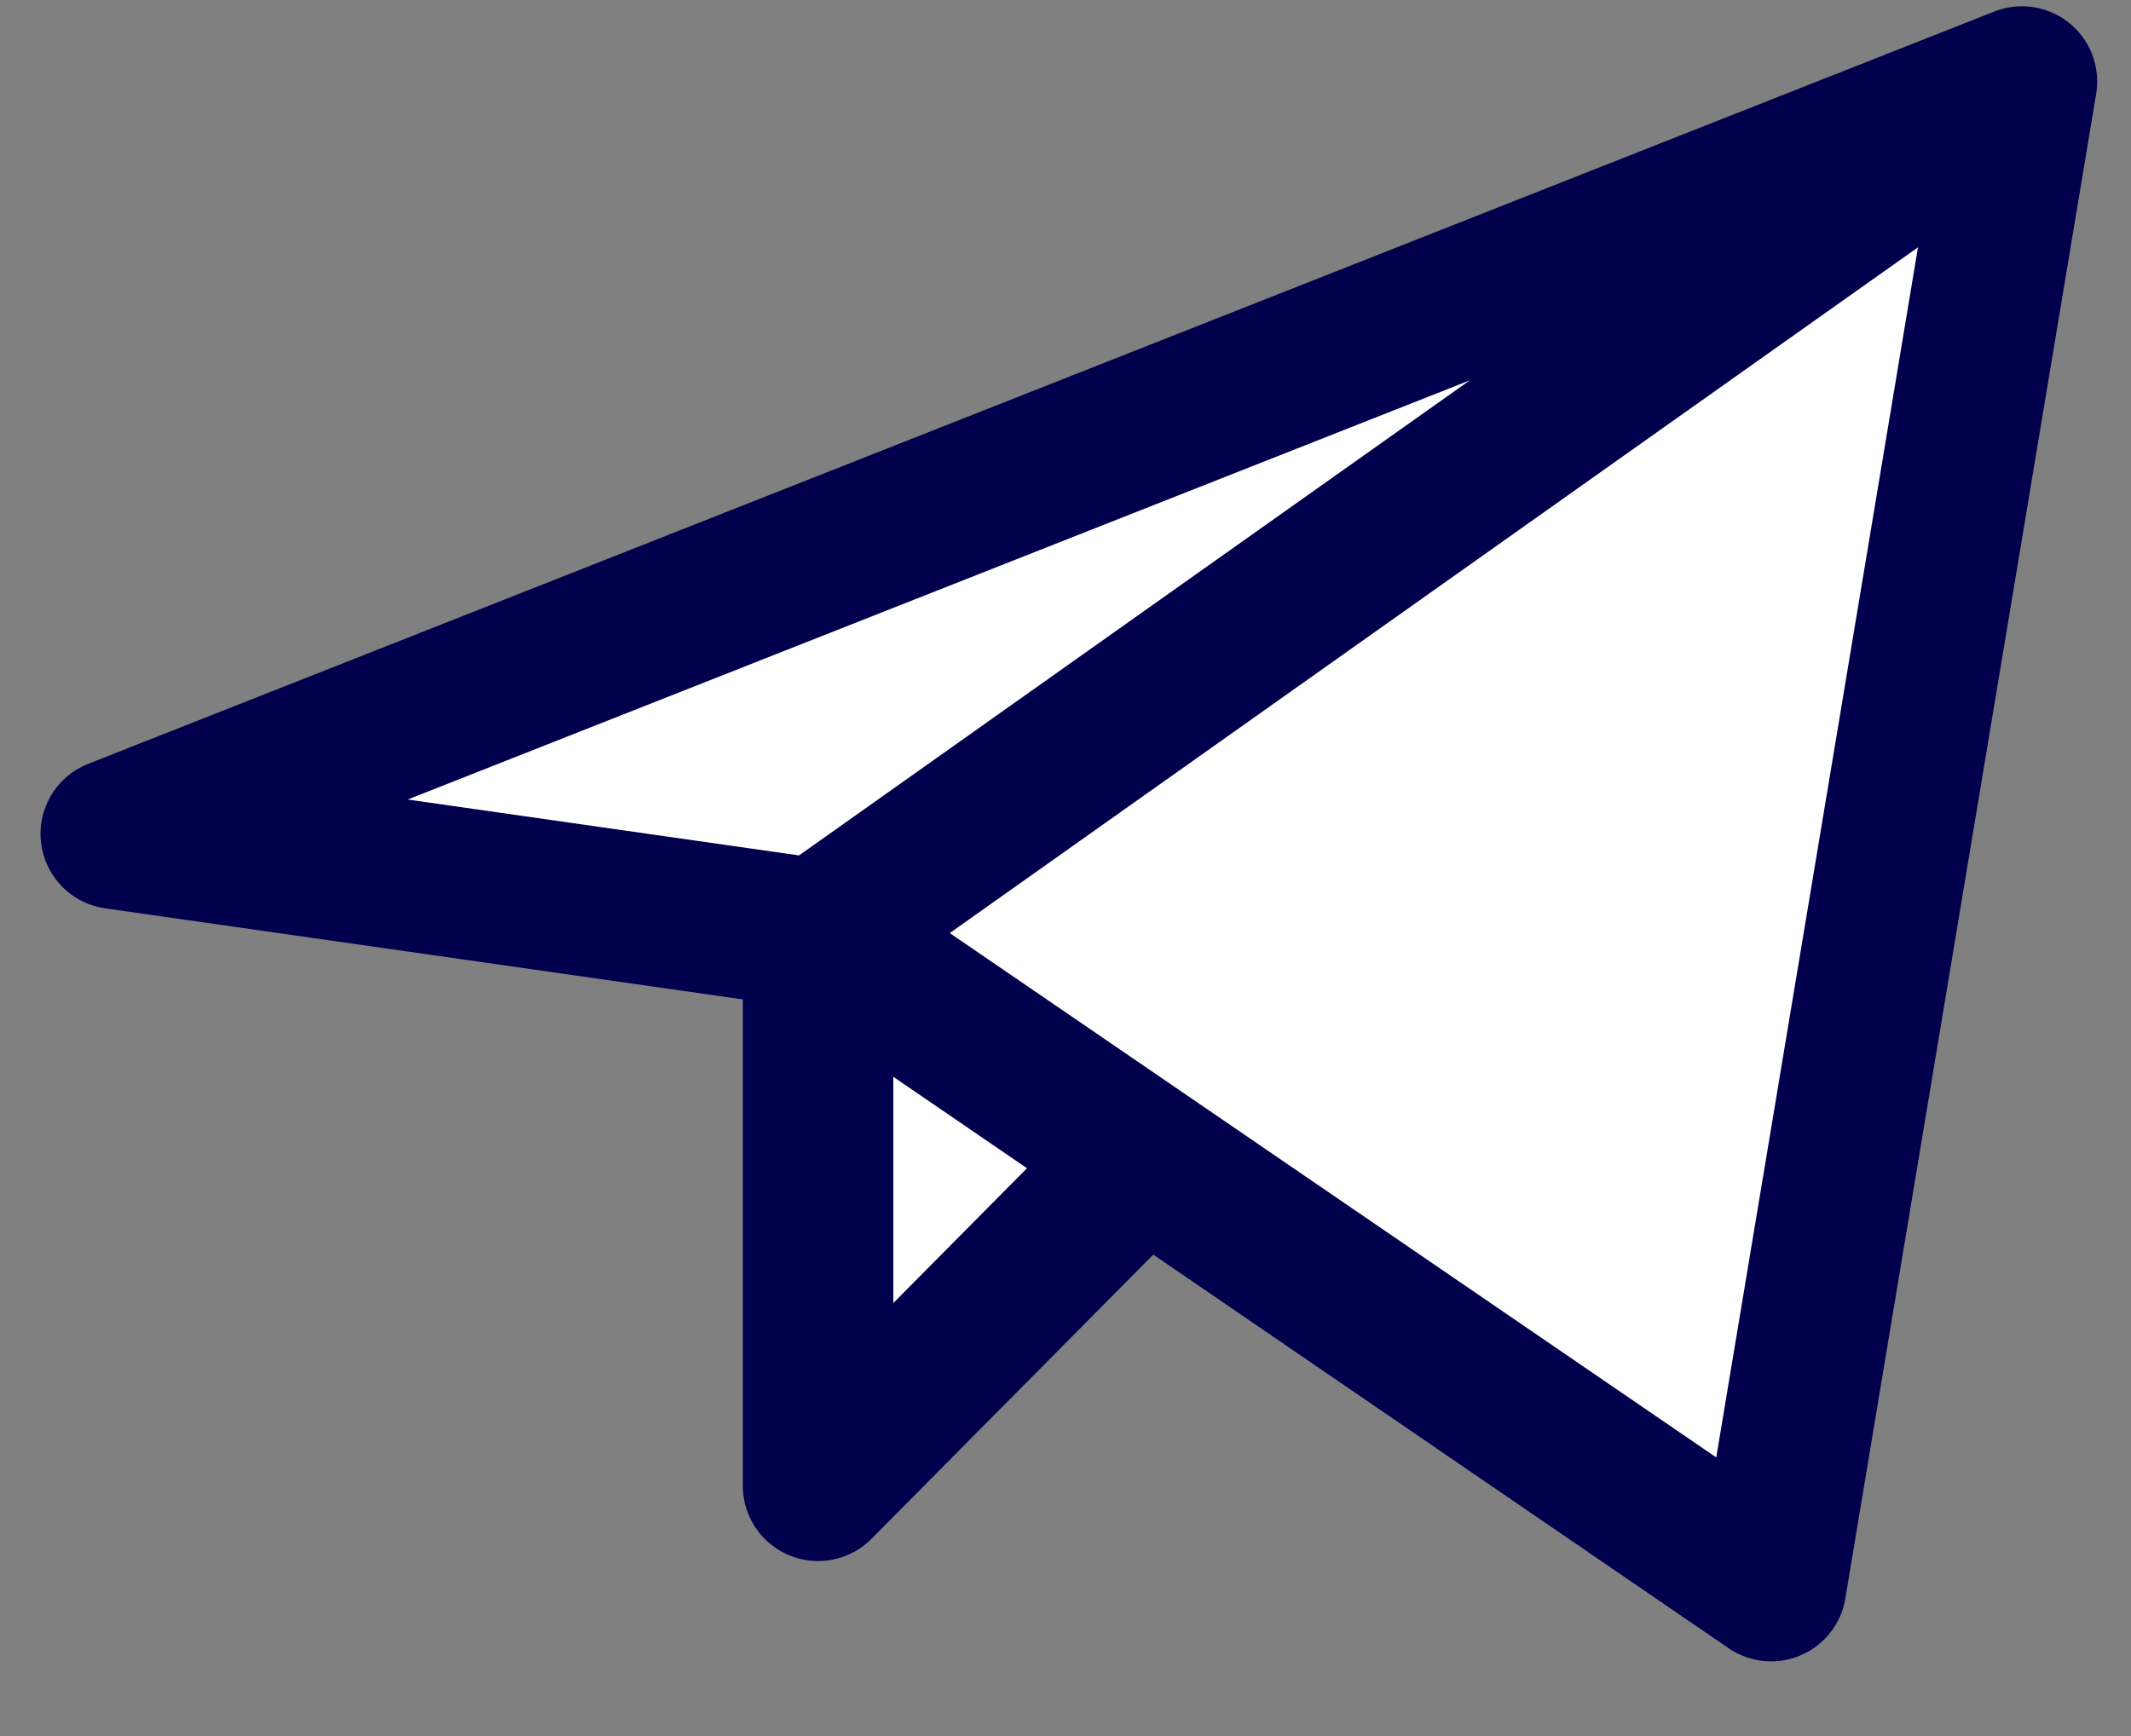
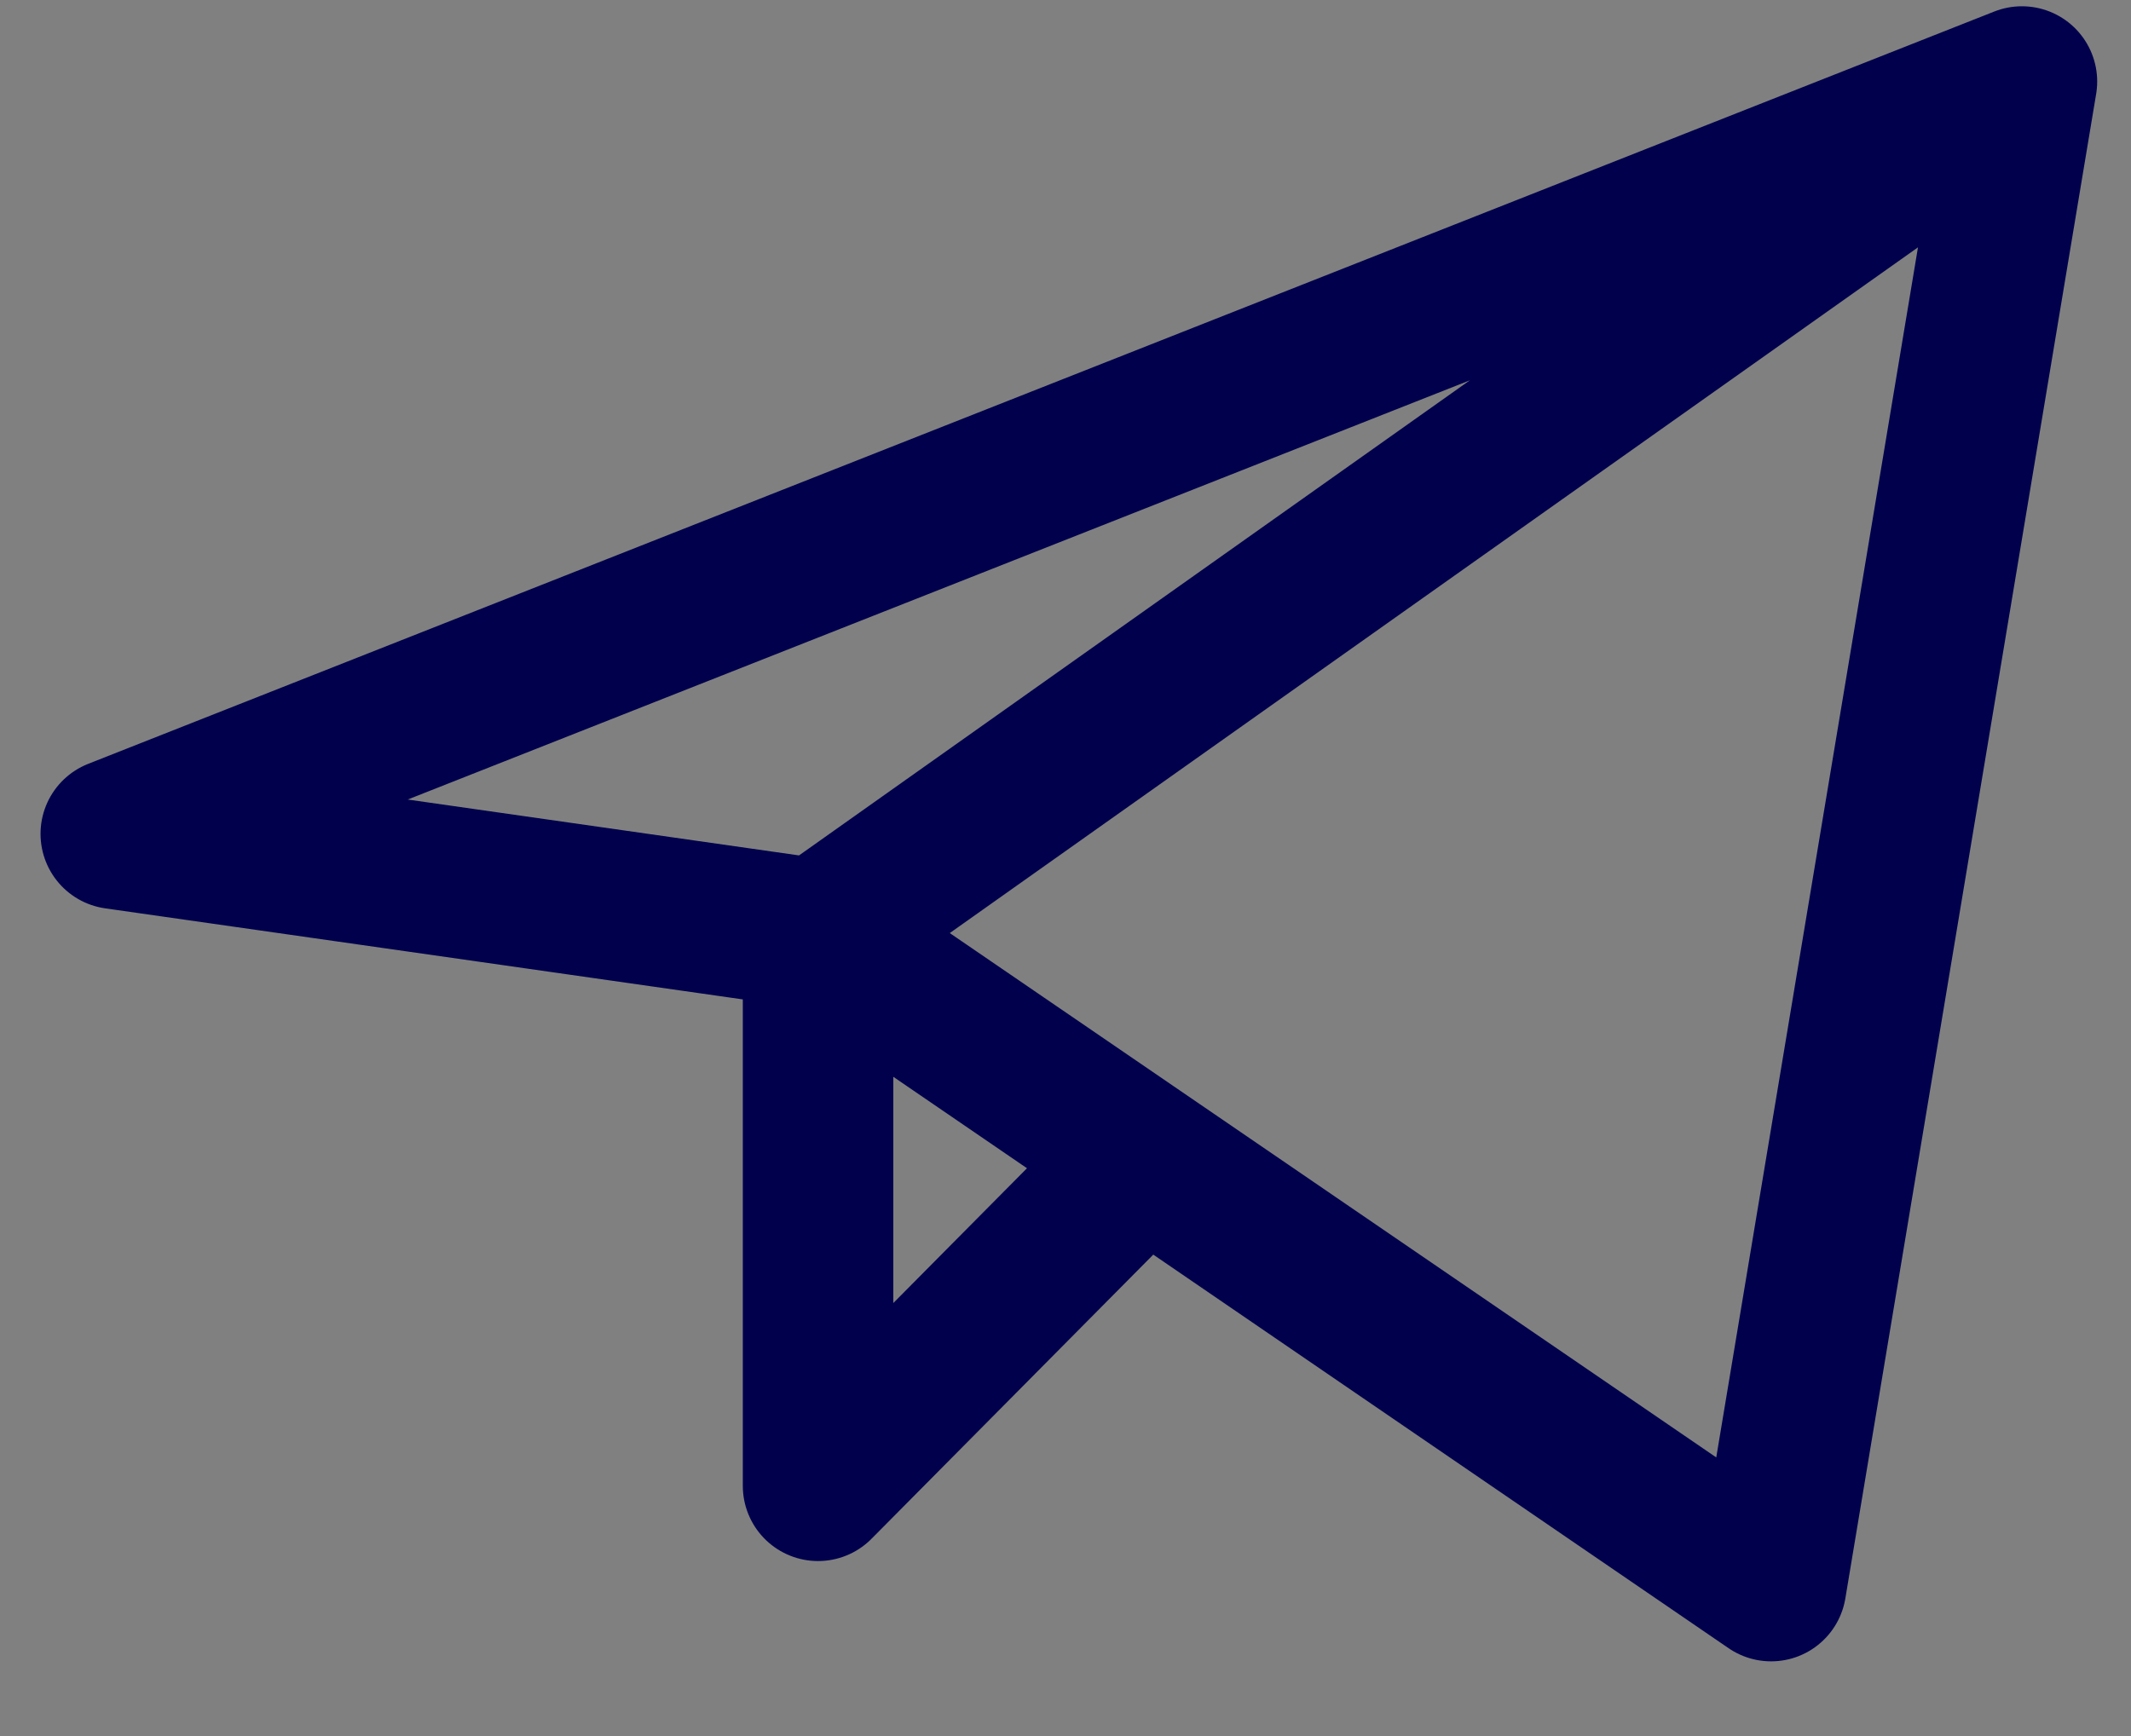
<svg xmlns="http://www.w3.org/2000/svg" width="27" height="22" viewBox="0 0 27 22" fill="none">
  <rect x="0" y="0" width="27" height="22" fill="#808080" stroke="none" />
-   <path d="M25.618 1.033L1.467 10.567L10.365 11.838L25.618 1.033ZM25.618 1.033L22.44 20.1L10.365 11.838L25.618 1.033ZM10.365 11.838V18.829L14.494 14.664" fill="white" />
  <path d="M25.618 1.033L1.467 10.567L10.365 11.838M25.618 1.033L10.365 11.838M25.618 1.033L22.44 20.1L10.365 11.838M10.365 11.838V18.829L14.494 14.664" stroke="#00004D" stroke-width="1.907" stroke-linecap="round" stroke-linejoin="round" />
</svg>